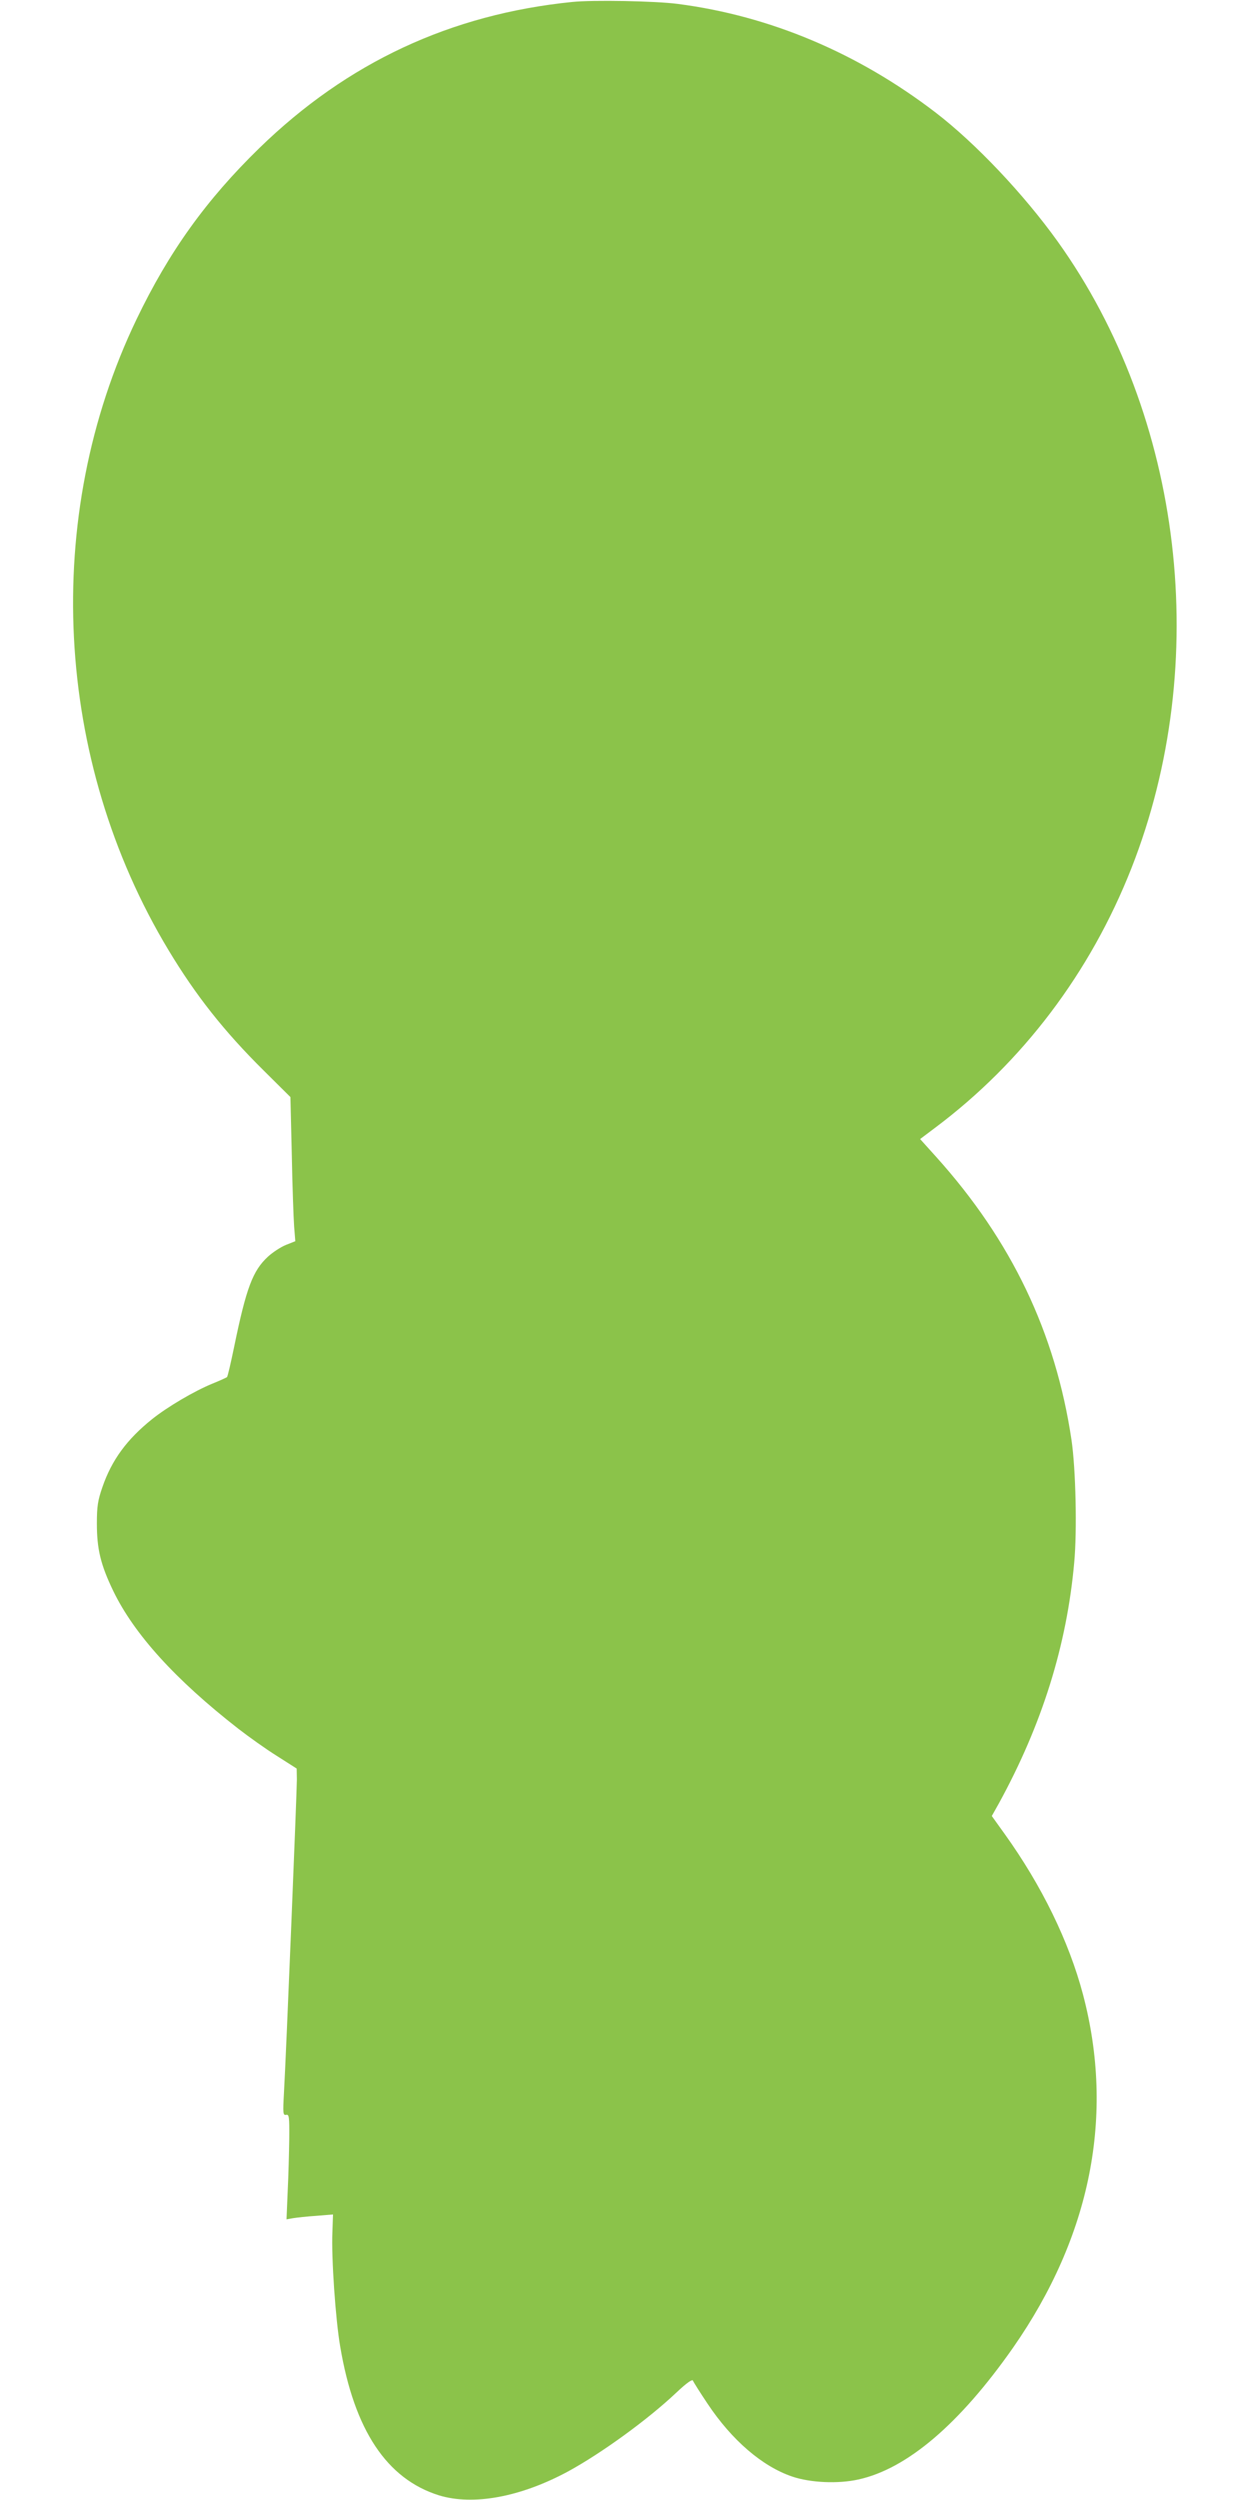
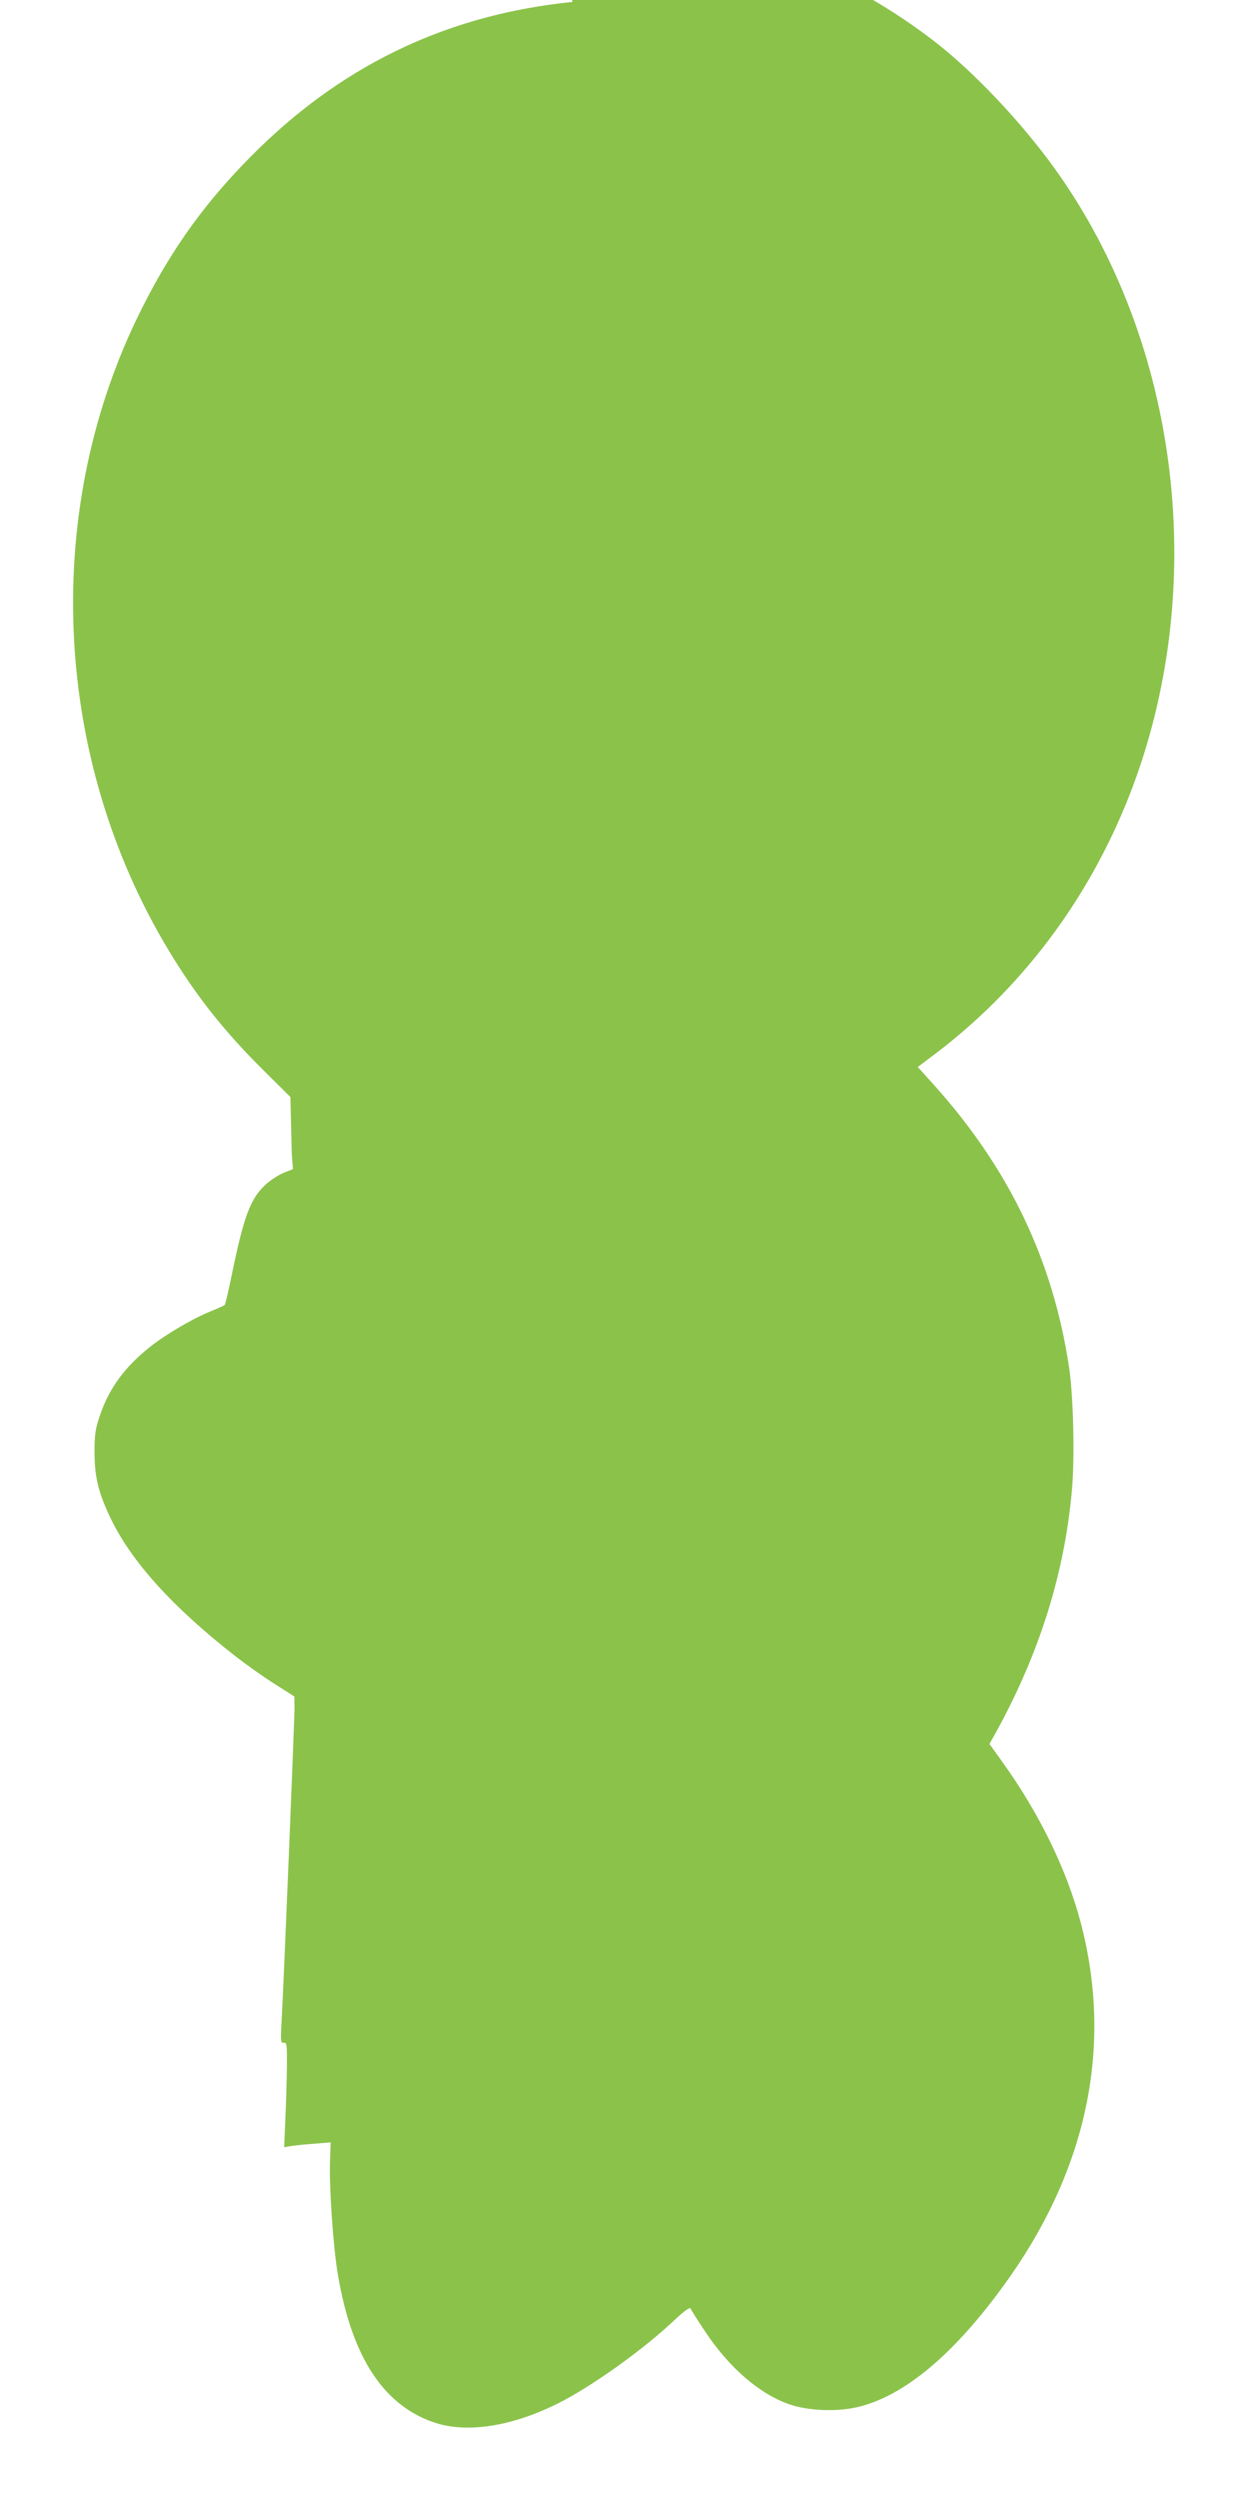
<svg xmlns="http://www.w3.org/2000/svg" version="1.0" width="640pt" height="1280pt" viewBox="0 0 640 1280" preserveAspectRatio="xMidYMid meet">
  <g transform="translate(0,1280) scale(0.1,-0.1)" fill="#8bc34a" stroke="none">
-     <path d="M2930 12790 c-623 -63 -1152 -310 -1602 -748 -272 -265 -463 -531 -629 -877 -486 -1012 -423 -2256 164 -3230 139 -231 284 -415 487 -616 l137 -136 7 -294 c3 -162 9 -328 12 -369 l6 -75 -48 -19 c-27 -11 -68 -38 -92 -60 -78 -72 -111 -160 -173 -461 -17 -82 -33 -153 -37 -156 -4 -3 -37 -18 -74 -33 -95 -39 -230 -119 -308 -181 -130 -104 -208 -210 -256 -350 -23 -67 -28 -97 -28 -185 0 -131 19 -211 84 -346 107 -221 318 -454 640 -705 53 -41 141 -104 197 -139 l102 -65 1 -56 c0 -62 -55 -1410 -66 -1602 -6 -109 -5 -118 11 -115 15 3 17 -8 16 -122 -1 -69 -4 -190 -8 -269 l-6 -144 34 6 c19 3 72 9 119 12 l85 7 -3 -89 c-6 -130 16 -450 40 -588 72 -427 238 -677 505 -761 176 -54 419 -9 663 123 170 93 406 264 552 402 54 51 83 71 86 62 3 -8 36 -60 74 -117 125 -188 281 -322 434 -374 94 -32 236 -38 339 -15 250 55 519 285 792 675 398 571 521 1190 358 1808 -72 272 -211 557 -401 822 l-66 92 37 66 c220 402 347 807 385 1232 15 161 8 479 -14 628 -82 549 -307 1020 -693 1449 l-82 91 77 58 c447 335 794 793 1005 1329 413 1050 265 2311 -378 3209 -172 240 -419 502 -625 660 -398 305 -848 495 -1320 556 -114 15 -434 21 -540 10z" />
+     <path d="M2930 12790 c-623 -63 -1152 -310 -1602 -748 -272 -265 -463 -531 -629 -877 -486 -1012 -423 -2256 164 -3230 139 -231 284 -415 487 -616 l137 -136 7 -294 l6 -75 -48 -19 c-27 -11 -68 -38 -92 -60 -78 -72 -111 -160 -173 -461 -17 -82 -33 -153 -37 -156 -4 -3 -37 -18 -74 -33 -95 -39 -230 -119 -308 -181 -130 -104 -208 -210 -256 -350 -23 -67 -28 -97 -28 -185 0 -131 19 -211 84 -346 107 -221 318 -454 640 -705 53 -41 141 -104 197 -139 l102 -65 1 -56 c0 -62 -55 -1410 -66 -1602 -6 -109 -5 -118 11 -115 15 3 17 -8 16 -122 -1 -69 -4 -190 -8 -269 l-6 -144 34 6 c19 3 72 9 119 12 l85 7 -3 -89 c-6 -130 16 -450 40 -588 72 -427 238 -677 505 -761 176 -54 419 -9 663 123 170 93 406 264 552 402 54 51 83 71 86 62 3 -8 36 -60 74 -117 125 -188 281 -322 434 -374 94 -32 236 -38 339 -15 250 55 519 285 792 675 398 571 521 1190 358 1808 -72 272 -211 557 -401 822 l-66 92 37 66 c220 402 347 807 385 1232 15 161 8 479 -14 628 -82 549 -307 1020 -693 1449 l-82 91 77 58 c447 335 794 793 1005 1329 413 1050 265 2311 -378 3209 -172 240 -419 502 -625 660 -398 305 -848 495 -1320 556 -114 15 -434 21 -540 10z" />
  </g>
</svg>